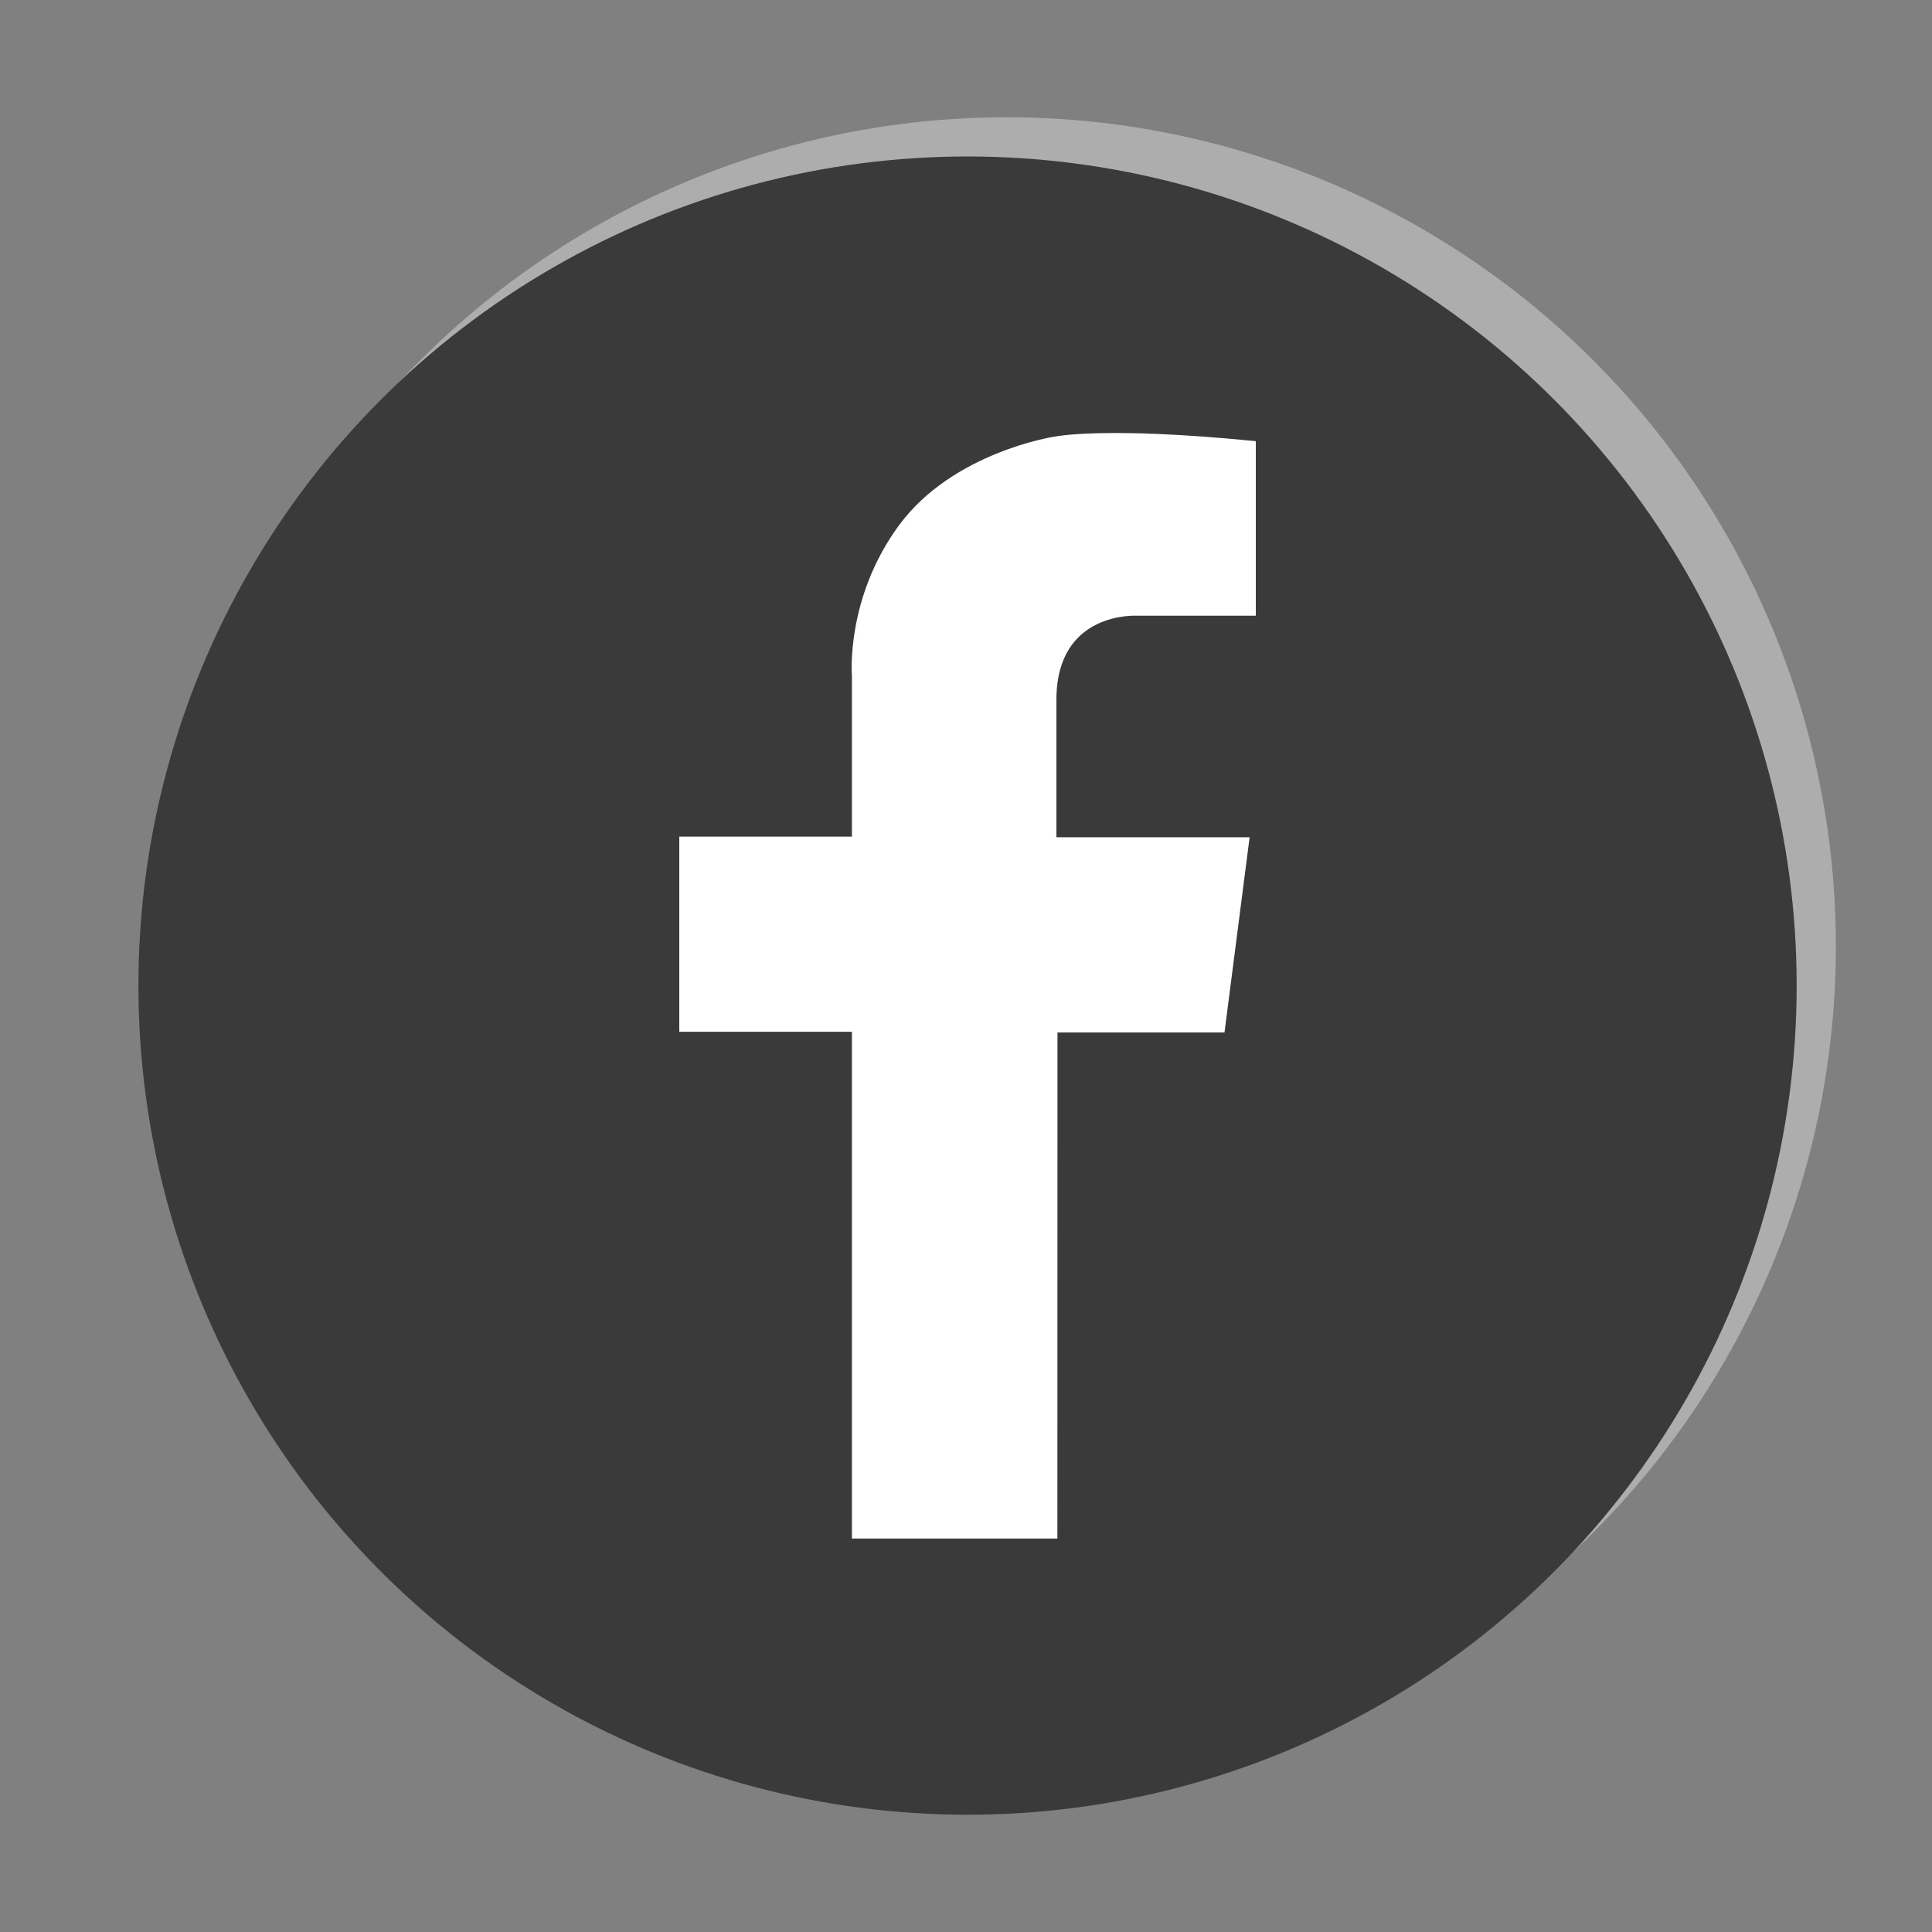
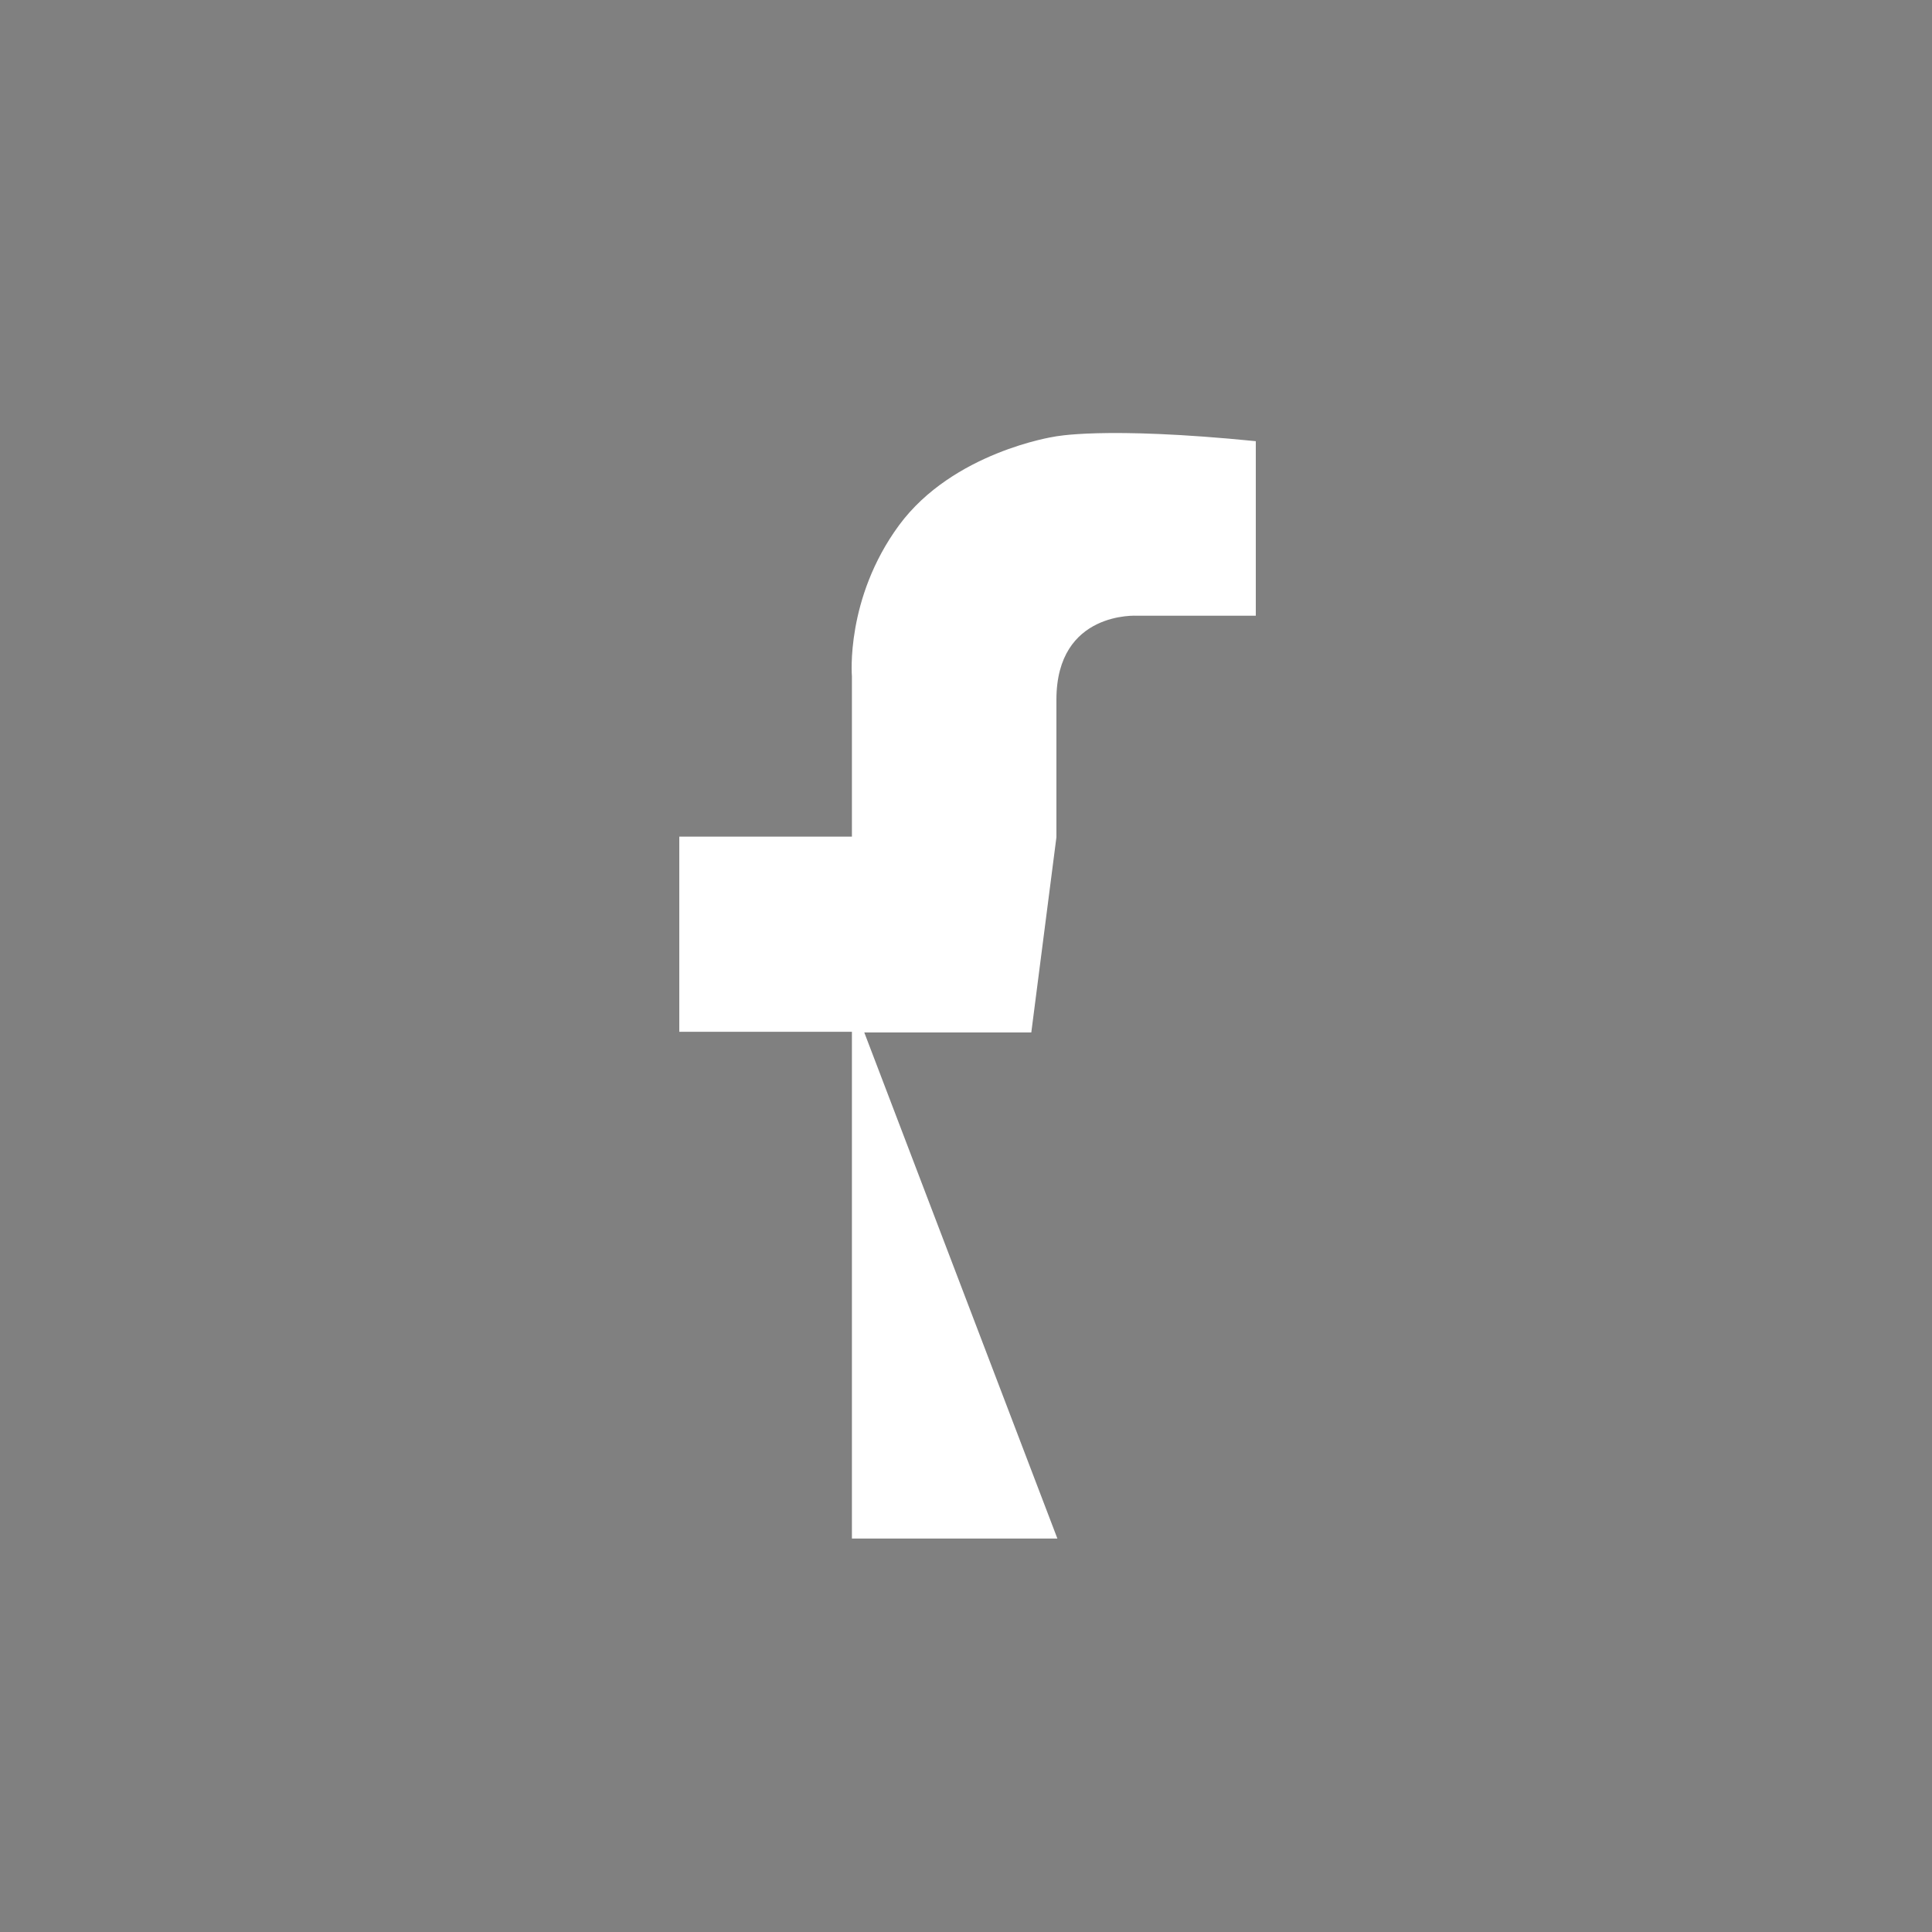
<svg xmlns="http://www.w3.org/2000/svg" version="1.1" id="Layer_1" x="0px" y="0px" width="20px" height="20px" viewBox="0 0 20 20" enable-background="new 0 0 20 20" xml:space="preserve">
  <rect x="0" y="0" width="20" height="20" fill="#808080" stroke="none" />
-   <circle fill="#ADADAD" cx="10.422" cy="9.797" r="8.583" />
-   <circle fill="#3A3A3A" cx="10.016" cy="10.203" r="8.583" />
-   <path fill="#FFFFFF" d="M10.946,15.927H8.819v-5.246H7.032v-2.02h1.787v-1.66c0,0-0.07-0.805,0.488-1.564  c0.559-0.758,1.604-0.916,1.604-0.916S11.418,4.409,13,4.567v1.807h-1.228c0,0-0.836-0.053-0.836,0.869c0,0.924,0,1.424,0,1.424h2  l-0.26,2.021h-1.729L10.946,15.927z" />
+   <path fill="#FFFFFF" d="M10.946,15.927H8.819v-5.246H7.032v-2.02h1.787v-1.66c0,0-0.07-0.805,0.488-1.564  c0.559-0.758,1.604-0.916,1.604-0.916S11.418,4.409,13,4.567v1.807h-1.228c0,0-0.836-0.053-0.836,0.869c0,0.924,0,1.424,0,1.424l-0.26,2.021h-1.729L10.946,15.927z" />
</svg>